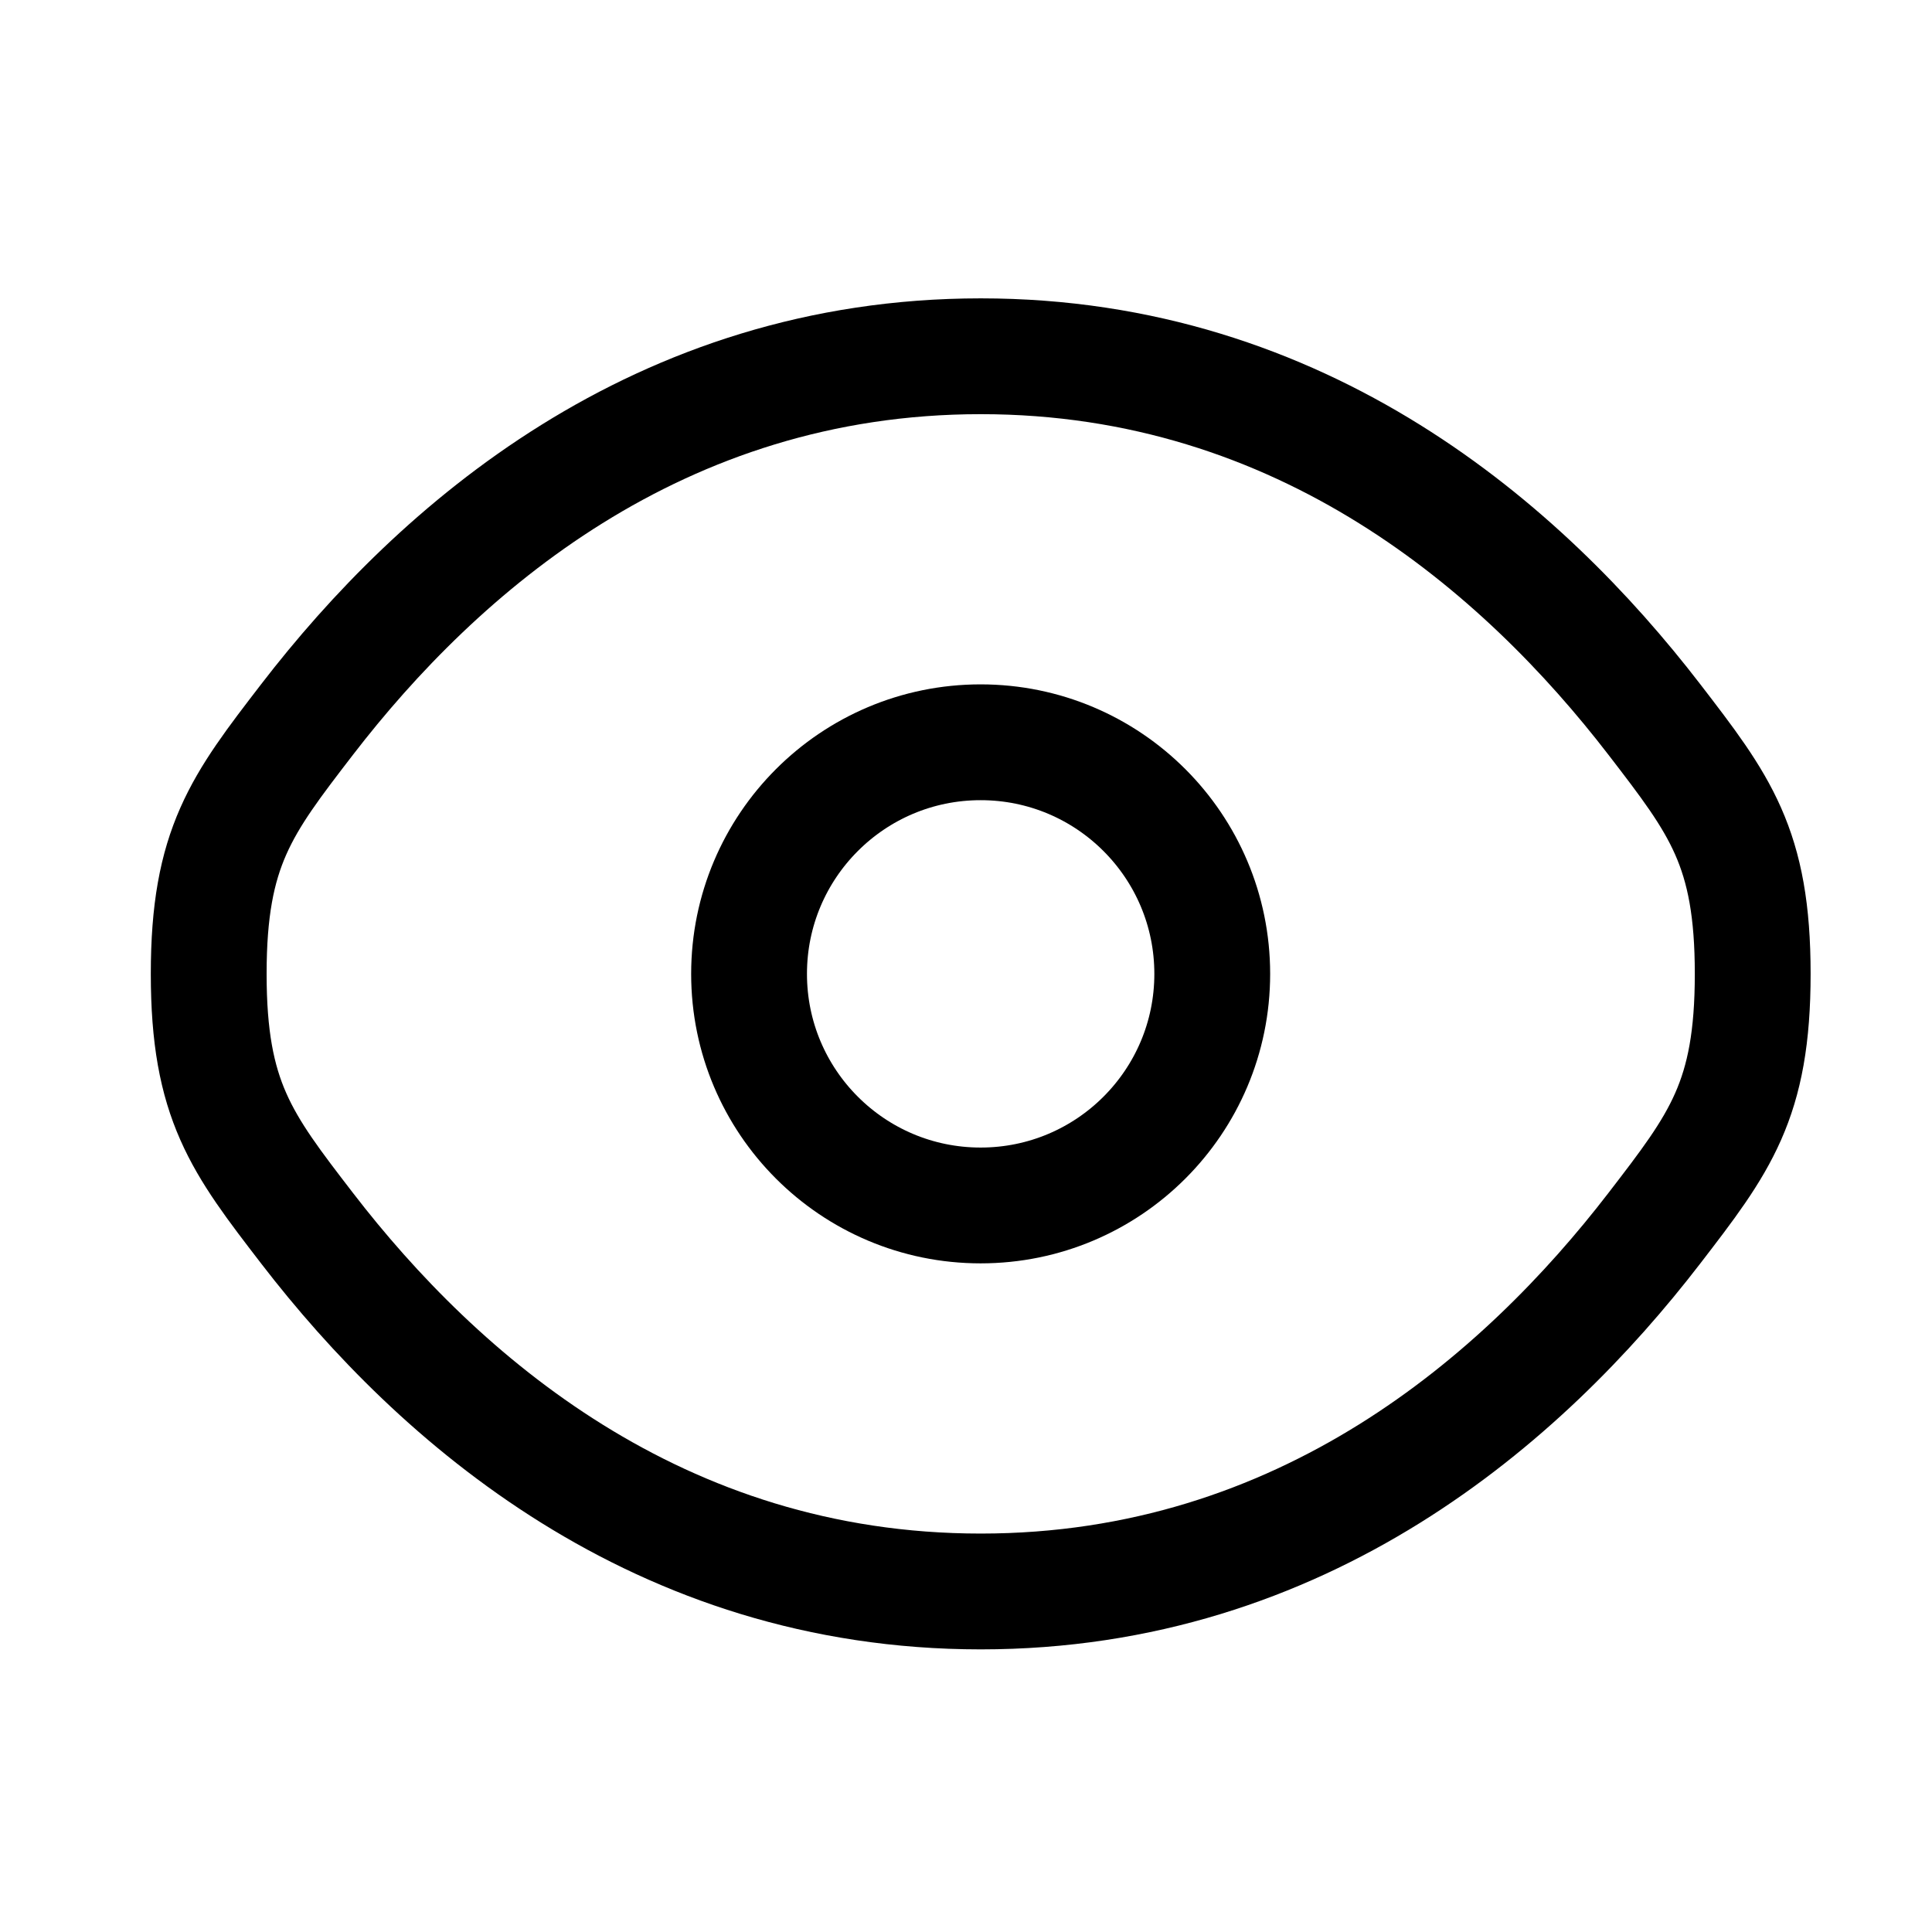
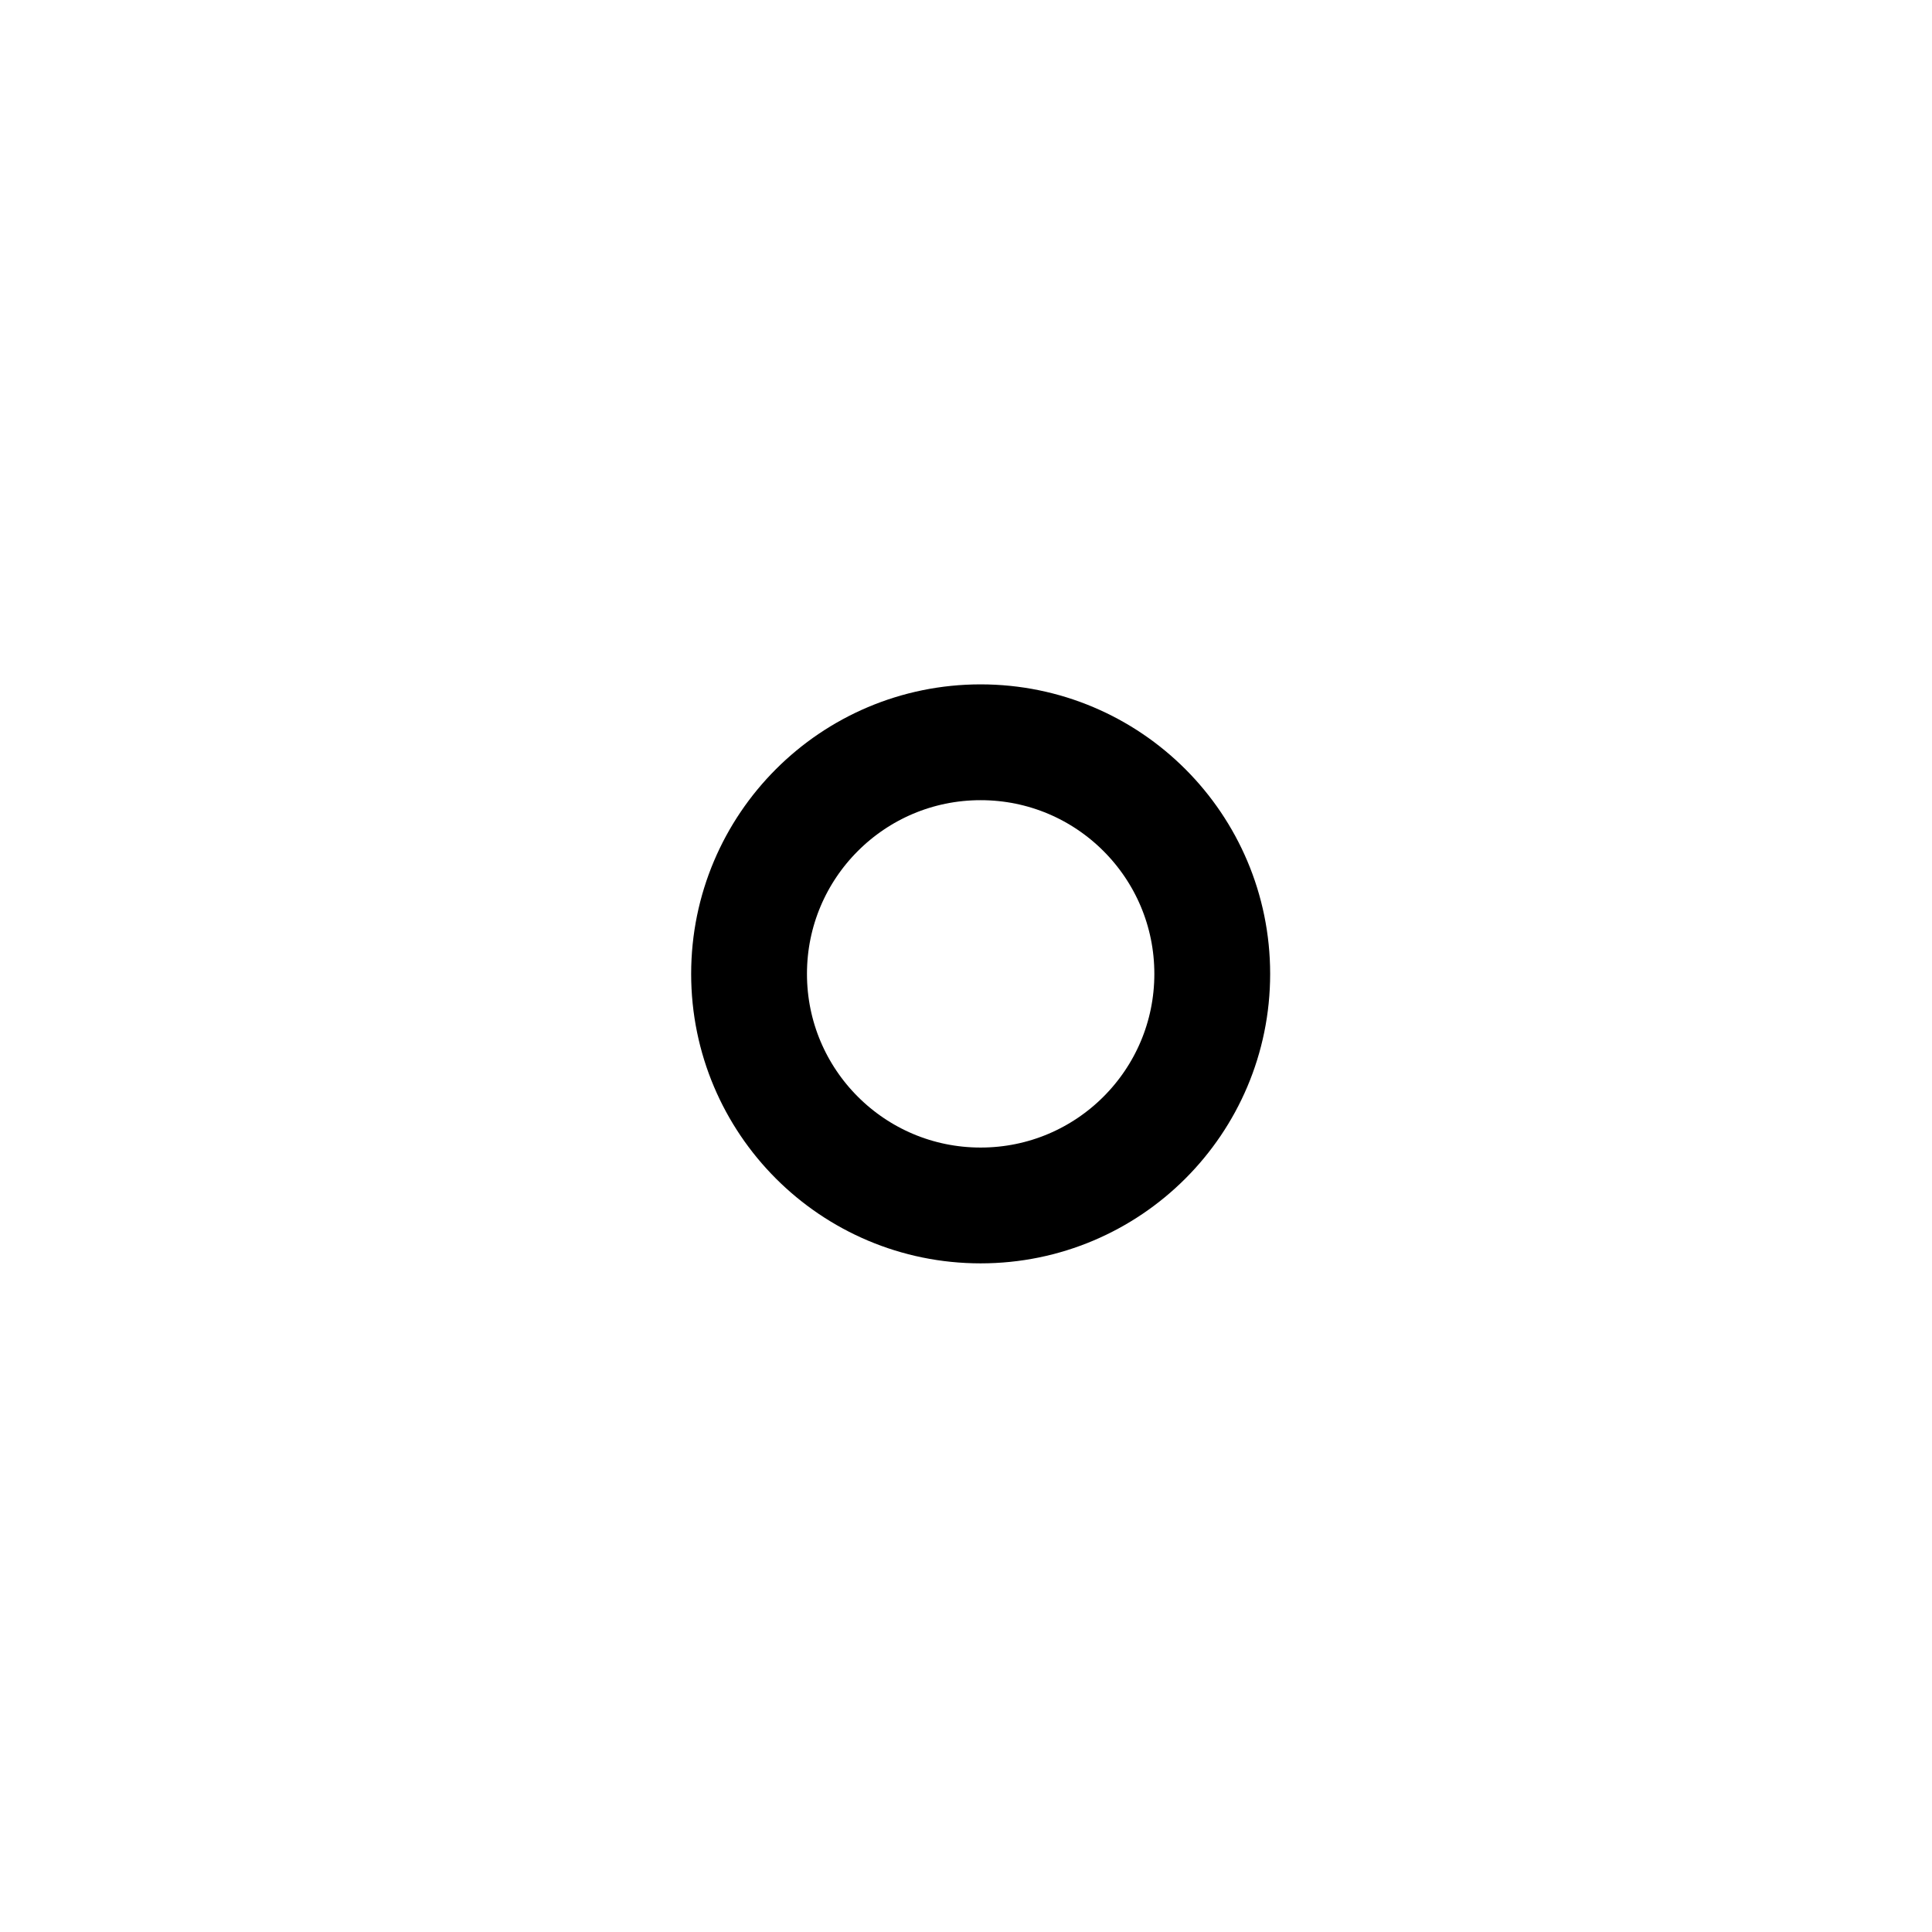
<svg xmlns="http://www.w3.org/2000/svg" width="35" height="35" viewBox="0 0 35 35" fill="none">
-   <path d="M5.564 22.252C4.375 20.707 3.781 19.935 3.781 17.642C3.781 15.35 4.375 14.578 5.564 13.033C7.937 9.95 11.918 6.454 17.767 6.454C23.615 6.454 27.596 9.95 29.969 13.033C31.158 14.578 31.752 15.35 31.752 17.642C31.752 19.935 31.158 20.707 29.969 22.252C27.596 25.335 23.615 28.831 17.767 28.831C11.918 28.831 7.937 25.335 5.564 22.252Z" stroke="black" stroke-width="2.098" />
  <path d="M21.961 17.643C21.961 19.96 20.083 21.838 17.765 21.838C15.448 21.838 13.57 19.96 13.57 17.643C13.57 15.325 15.448 13.447 17.765 13.447C20.083 13.447 21.961 15.325 21.961 17.643Z" stroke="black" stroke-width="2.098" />
</svg>